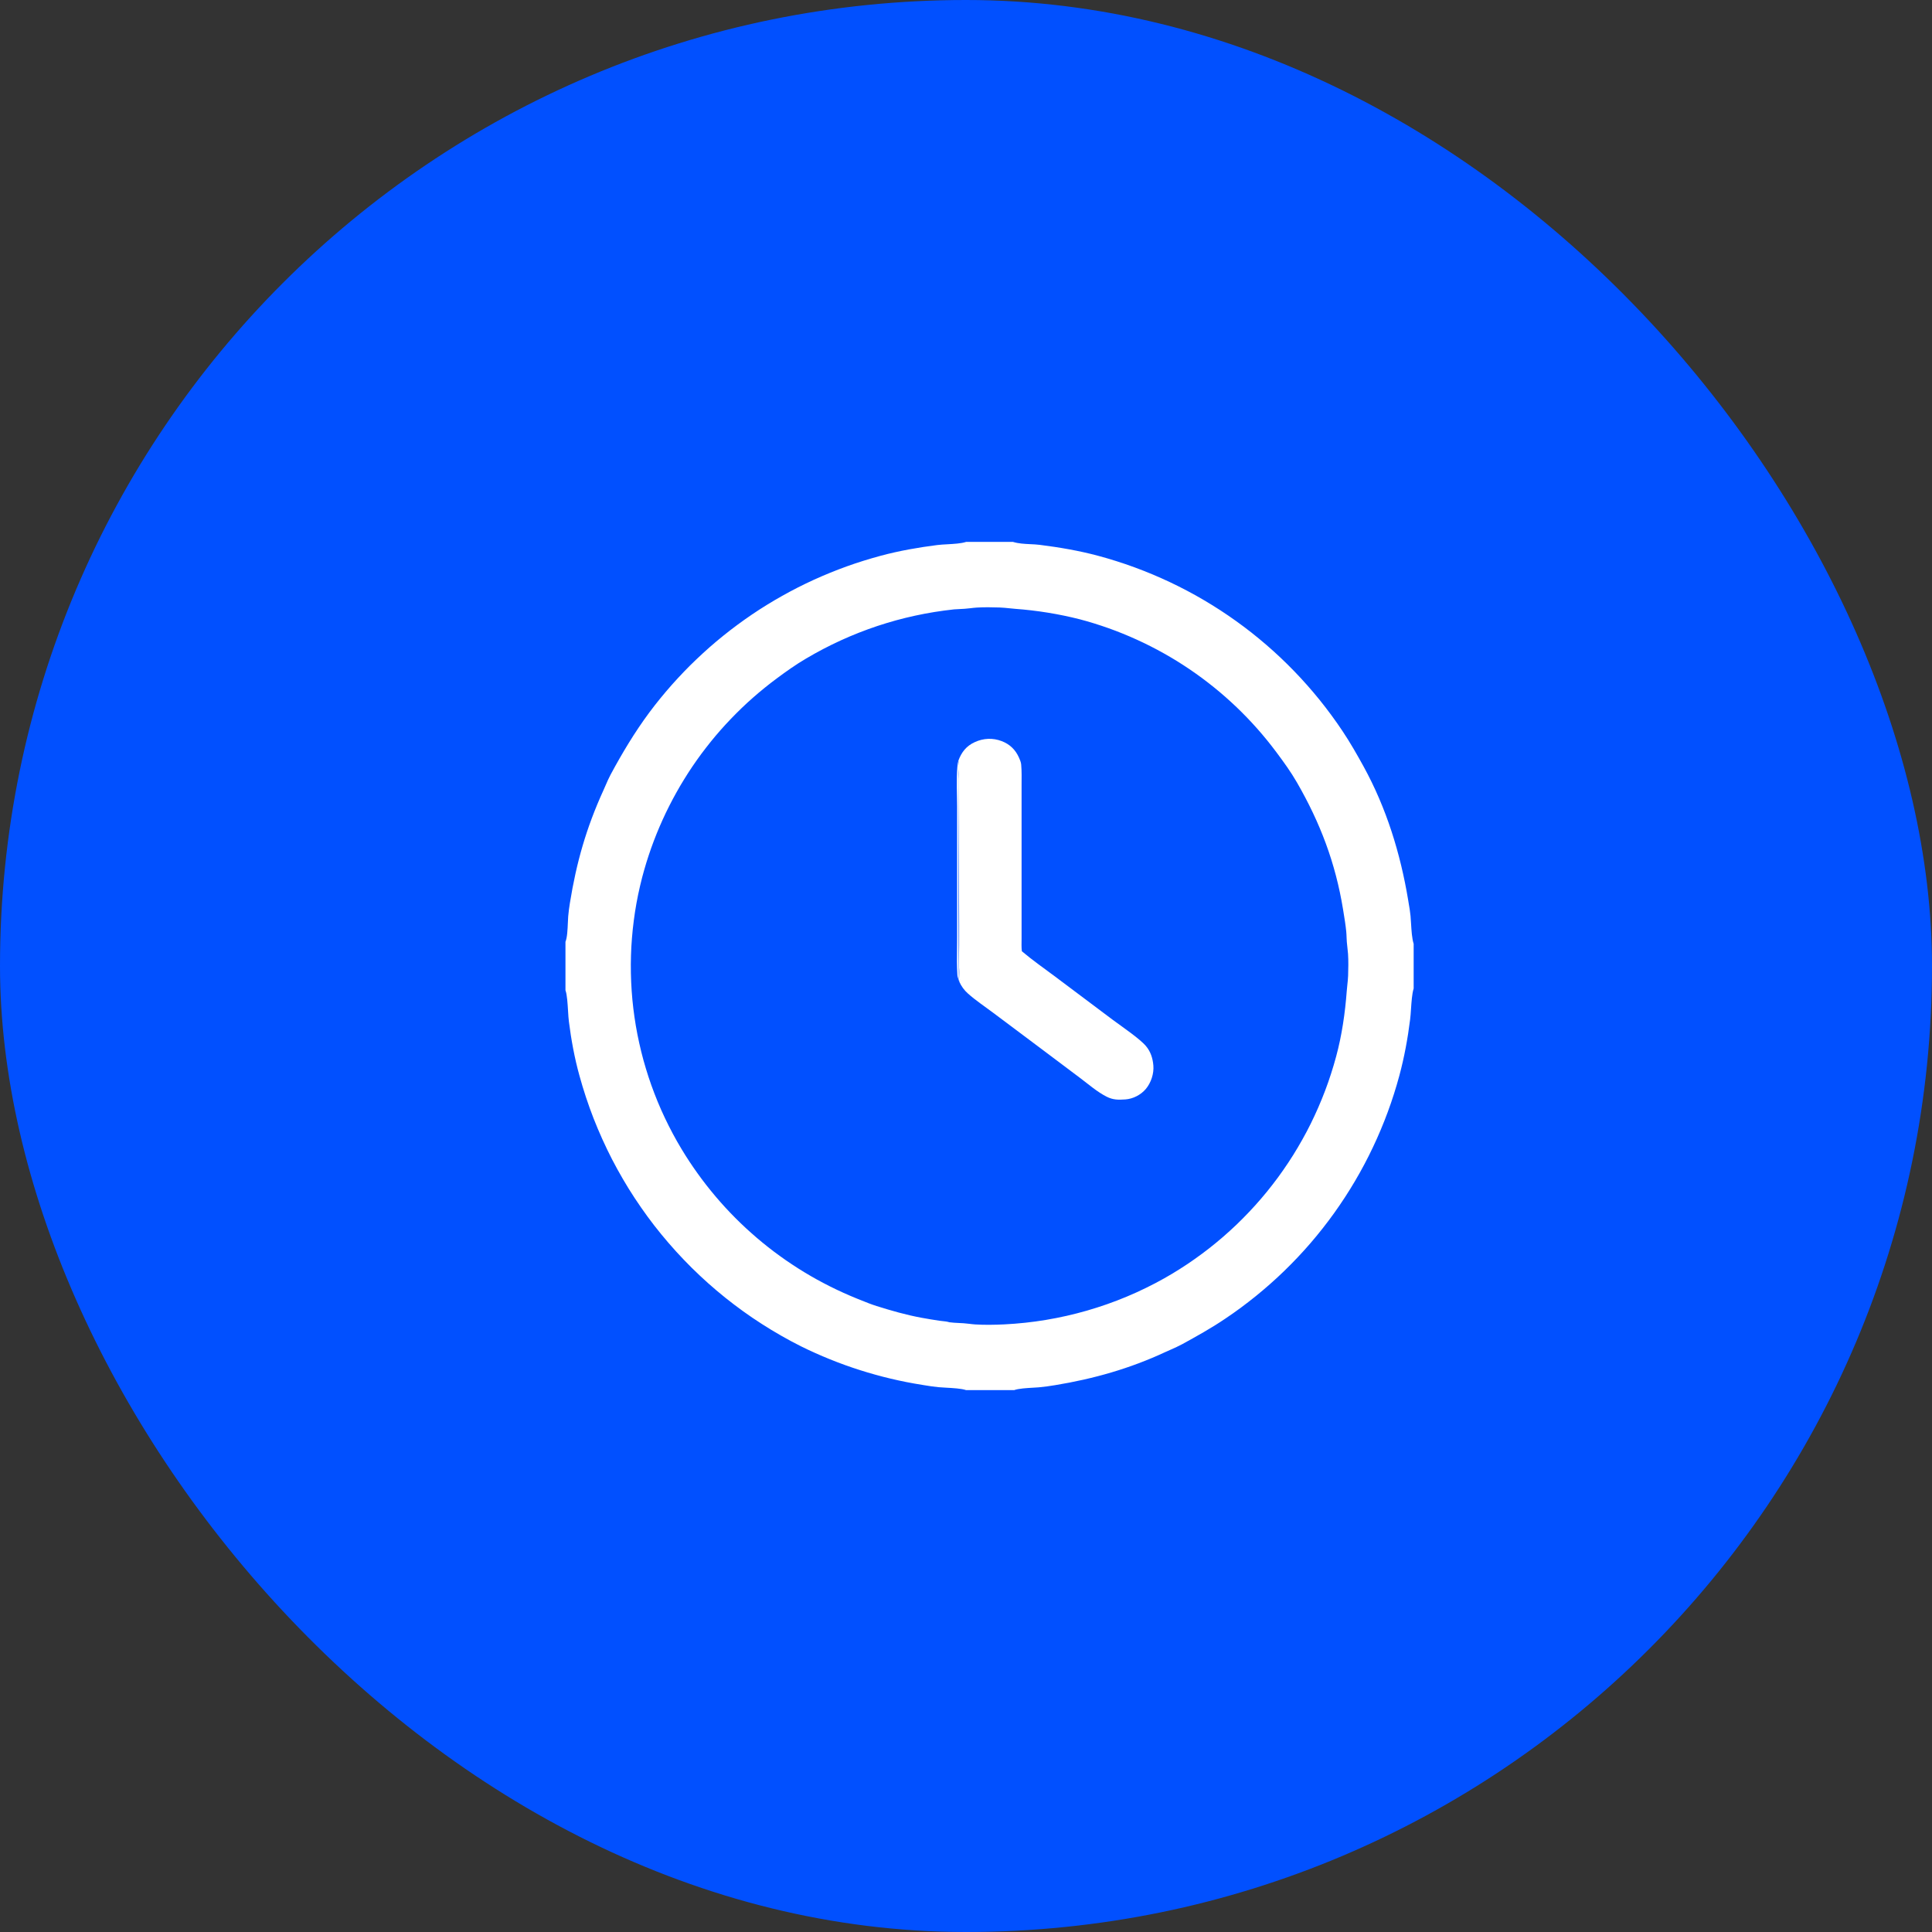
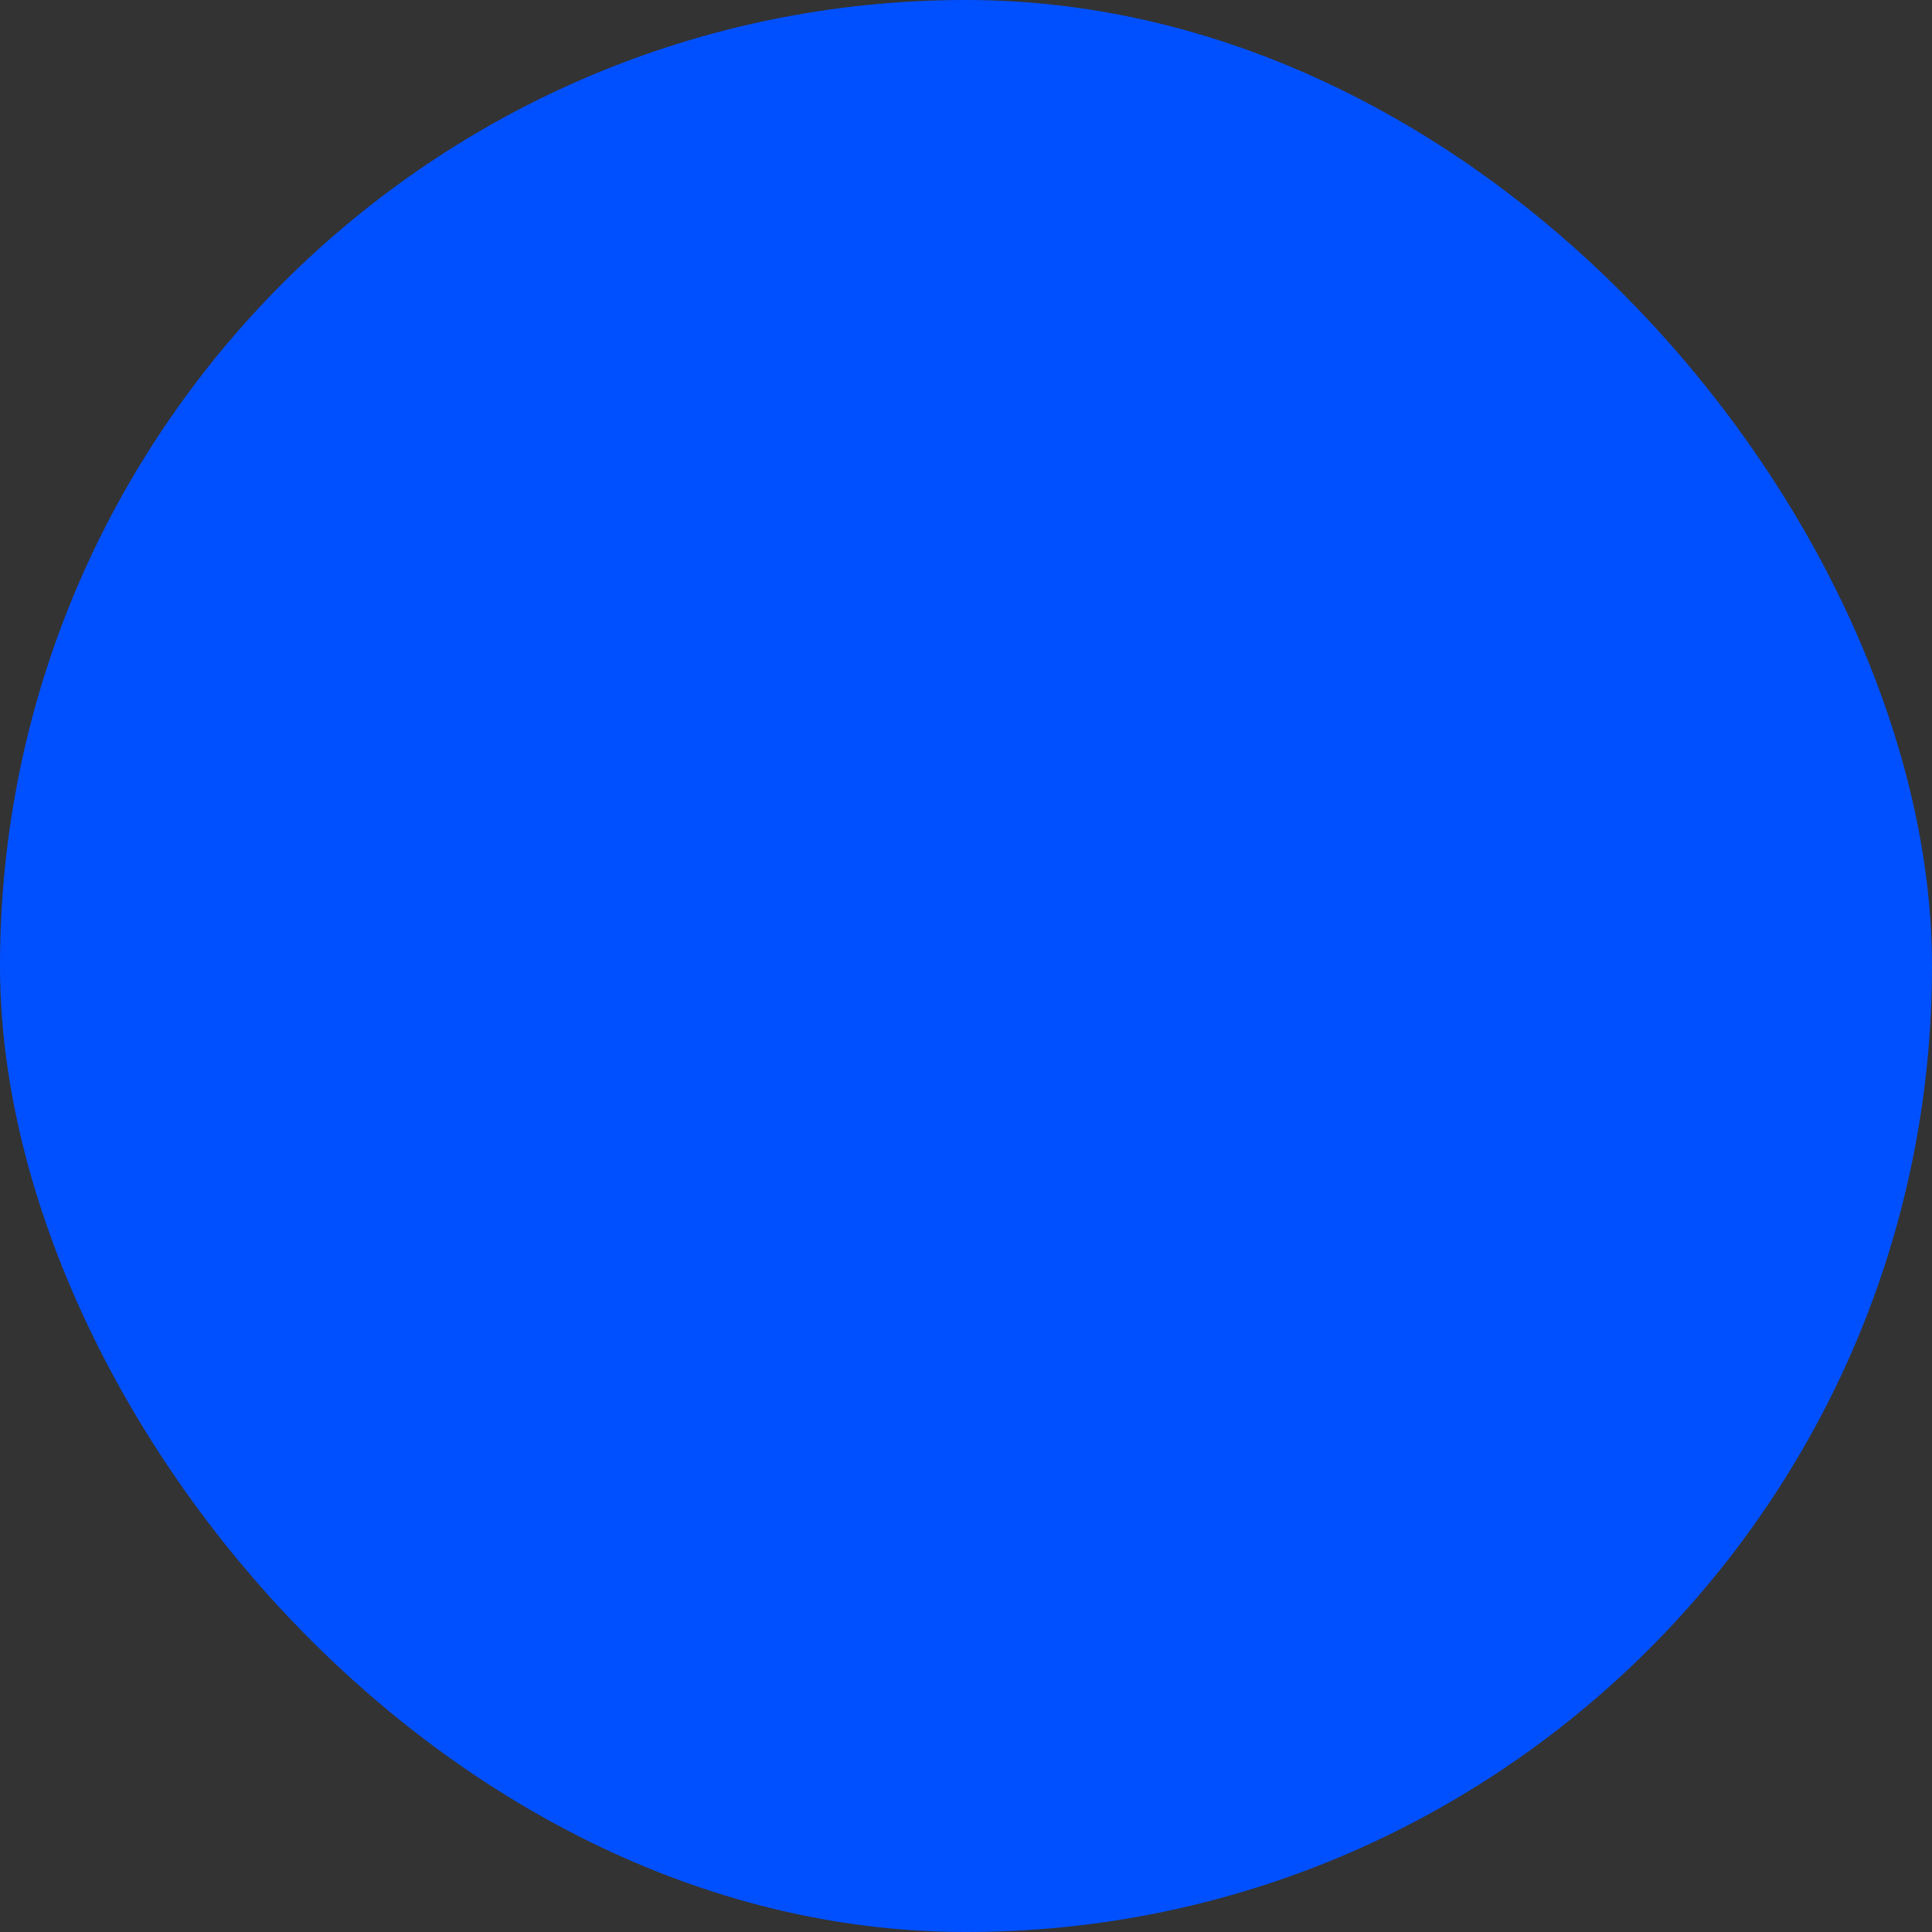
<svg xmlns="http://www.w3.org/2000/svg" width="82" height="82" viewBox="0 0 82 82" fill="none">
  <rect x="0" y="0" width="82" height="82" fill="#333333" stroke="none" />
  <rect width="82" height="82" rx="41" fill="#0150FF" />
  <g clip-path="url(#clip0_1138_4524)">
-     <path fill-rule="evenodd" clip-rule="evenodd" d="M42.996 23H41.002C41 23.001 40.999 23.001 40.997 23.002C40.994 23.003 40.99 23.004 40.987 23.005C40.788 23.068 40.488 23.085 40.208 23.101C40.054 23.109 39.905 23.118 39.783 23.133C38.977 23.235 38.165 23.377 37.381 23.588C37.259 23.621 37.138 23.655 37.017 23.69C36.896 23.725 36.775 23.761 36.655 23.799C36.535 23.836 36.415 23.875 36.295 23.915C36.176 23.955 36.057 23.997 35.939 24.039C35.82 24.082 35.702 24.126 35.584 24.171C35.467 24.216 35.35 24.262 35.233 24.31C35.117 24.357 35 24.406 34.885 24.456C34.769 24.506 34.654 24.557 34.539 24.609C34.425 24.662 34.311 24.715 34.197 24.77C34.084 24.824 33.971 24.88 33.859 24.937C33.746 24.994 33.635 25.053 33.524 25.112C33.413 25.171 33.302 25.232 33.193 25.294C33.083 25.355 32.974 25.418 32.865 25.482C32.757 25.546 32.649 25.611 32.542 25.677C32.434 25.744 32.328 25.811 32.222 25.879C32.117 25.948 32.012 26.017 31.907 26.088C31.803 26.159 31.7 26.23 31.597 26.303C31.494 26.376 31.392 26.45 31.291 26.525C31.189 26.6 31.089 26.676 30.989 26.753C30.89 26.83 30.791 26.908 30.693 26.987C30.595 27.066 30.498 27.146 30.401 27.227C30.305 27.308 30.209 27.39 30.115 27.473C30.02 27.556 29.927 27.641 29.834 27.726C29.741 27.811 29.649 27.897 29.558 27.984C29.467 28.071 29.376 28.159 29.287 28.247C29.198 28.336 29.11 28.426 29.022 28.517C28.935 28.608 28.848 28.699 28.763 28.792C28.677 28.884 28.593 28.978 28.509 29.072C28.426 29.166 28.343 29.261 28.262 29.357C28.18 29.453 28.1 29.55 28.02 29.648C27.941 29.745 27.862 29.844 27.785 29.943C27.707 30.043 27.631 30.143 27.556 30.244C26.936 31.081 26.407 31.964 25.914 32.881C25.837 33.025 25.773 33.174 25.708 33.323C25.677 33.397 25.645 33.47 25.611 33.543C24.884 35.137 24.466 36.603 24.188 38.328C24.157 38.516 24.133 38.705 24.116 38.895C24.11 38.969 24.106 39.061 24.102 39.16C24.09 39.444 24.076 39.789 24 39.973V42.032C24.001 42.034 24.001 42.035 24.002 42.037C24.003 42.04 24.004 42.043 24.005 42.046C24.068 42.225 24.09 42.588 24.11 42.911C24.12 43.079 24.13 43.237 24.145 43.351C24.241 44.117 24.385 44.905 24.592 45.649C24.634 45.803 24.678 45.956 24.724 46.108C24.77 46.261 24.818 46.413 24.868 46.564C24.918 46.715 24.97 46.866 25.024 47.016C25.078 47.166 25.134 47.315 25.191 47.463C25.249 47.612 25.309 47.759 25.371 47.906C25.433 48.053 25.496 48.199 25.562 48.344C25.627 48.489 25.695 48.634 25.764 48.777C25.833 48.921 25.904 49.063 25.977 49.205C26.05 49.346 26.125 49.487 26.202 49.626C26.279 49.766 26.357 49.905 26.438 50.042C26.518 50.18 26.6 50.316 26.684 50.452C26.768 50.587 26.854 50.721 26.941 50.854C27.029 50.988 27.118 51.12 27.209 51.25C27.3 51.381 27.392 51.511 27.486 51.639C27.581 51.768 27.677 51.895 27.774 52.021C27.872 52.147 27.971 52.271 28.072 52.394C28.173 52.518 28.276 52.64 28.38 52.76C28.484 52.881 28.589 53 28.697 53.118C28.804 53.236 28.912 53.352 29.023 53.467C29.133 53.582 29.245 53.696 29.358 53.808C29.471 53.92 29.586 54.03 29.702 54.139C29.818 54.249 29.935 54.356 30.054 54.462C30.173 54.568 30.294 54.672 30.415 54.775C30.537 54.878 30.66 54.979 30.784 55.079C30.909 55.179 31.034 55.277 31.161 55.373C31.288 55.469 31.416 55.564 31.545 55.657C31.675 55.75 31.805 55.841 31.937 55.931C32.069 56.02 32.202 56.108 32.336 56.194C32.47 56.28 32.605 56.365 32.741 56.447C32.877 56.53 33.015 56.611 33.153 56.689C33.291 56.768 33.431 56.846 33.571 56.921C33.712 56.996 33.853 57.069 33.995 57.141C34.197 57.241 34.401 57.337 34.607 57.429C34.813 57.522 35.021 57.61 35.23 57.694C35.439 57.779 35.65 57.859 35.862 57.936C36.074 58.012 36.288 58.085 36.503 58.153C36.718 58.222 36.934 58.286 37.151 58.346C37.369 58.407 37.587 58.463 37.807 58.515C38.026 58.567 38.247 58.615 38.468 58.659C38.689 58.702 38.911 58.742 39.134 58.777C39.164 58.782 39.194 58.787 39.225 58.792C39.426 58.825 39.629 58.857 39.832 58.876C39.921 58.884 40.029 58.89 40.146 58.897C40.448 58.913 40.804 58.933 41.001 59H43.048C43.235 58.933 43.571 58.914 43.846 58.898C43.938 58.893 44.023 58.888 44.093 58.882C44.326 58.862 44.56 58.827 44.791 58.789C46.411 58.524 47.961 58.084 49.452 57.389C49.531 57.353 49.611 57.318 49.69 57.283C49.855 57.209 50.021 57.136 50.181 57.049C50.797 56.711 51.415 56.368 51.997 55.973C52.109 55.898 52.221 55.821 52.331 55.744C52.442 55.666 52.551 55.587 52.66 55.507C52.769 55.426 52.876 55.345 52.983 55.262C53.09 55.18 53.196 55.096 53.301 55.011C53.406 54.926 53.51 54.84 53.613 54.752C53.716 54.665 53.818 54.576 53.919 54.487C54.021 54.397 54.121 54.306 54.22 54.215C54.319 54.123 54.417 54.03 54.514 53.936C54.611 53.842 54.707 53.746 54.802 53.65C54.897 53.554 54.99 53.457 55.083 53.359C55.176 53.26 55.267 53.161 55.358 53.061C55.448 52.96 55.538 52.859 55.626 52.757C55.714 52.654 55.801 52.551 55.887 52.447C55.973 52.342 56.057 52.237 56.141 52.131C56.224 52.025 56.307 51.918 56.388 51.81C56.469 51.702 56.549 51.593 56.628 51.483C56.706 51.373 56.784 51.262 56.86 51.151C56.936 51.039 57.011 50.927 57.085 50.814C57.159 50.7 57.231 50.586 57.302 50.472C57.373 50.357 57.443 50.241 57.512 50.125C57.581 50.008 57.648 49.891 57.714 49.773C57.78 49.655 57.844 49.537 57.908 49.417C57.971 49.298 58.033 49.178 58.094 49.057C58.154 48.936 58.214 48.815 58.271 48.693C58.329 48.571 58.386 48.448 58.441 48.325C58.496 48.202 58.55 48.078 58.602 47.953C58.655 47.828 58.706 47.703 58.755 47.578C58.805 47.452 58.853 47.326 58.9 47.199C58.947 47.072 58.992 46.945 59.036 46.817C59.08 46.69 59.122 46.561 59.163 46.433C59.204 46.304 59.244 46.175 59.282 46.045C59.32 45.916 59.357 45.785 59.392 45.655C59.602 44.877 59.751 44.068 59.85 43.268C59.866 43.145 59.876 42.992 59.887 42.831C59.908 42.522 59.931 42.183 59.995 41.972C59.996 41.968 59.997 41.965 59.998 41.962C59.999 41.96 59.999 41.958 60 41.956V40.06C59.927 39.83 59.907 39.489 59.889 39.19C59.882 39.075 59.876 38.967 59.867 38.873C59.85 38.69 59.818 38.503 59.786 38.319C59.779 38.276 59.772 38.233 59.765 38.191C59.438 36.222 58.841 34.291 57.877 32.536C57.594 32.022 57.302 31.509 56.975 31.021C56.9 30.908 56.823 30.796 56.745 30.685C56.667 30.574 56.587 30.463 56.507 30.354C56.426 30.244 56.345 30.136 56.262 30.028C56.179 29.92 56.095 29.814 56.01 29.708C55.924 29.602 55.838 29.497 55.75 29.394C55.662 29.29 55.574 29.187 55.483 29.085C55.394 28.983 55.302 28.883 55.21 28.783C55.118 28.683 55.024 28.584 54.93 28.487C54.835 28.389 54.74 28.293 54.643 28.197C54.547 28.102 54.449 28.007 54.35 27.914C54.251 27.821 54.151 27.728 54.05 27.637C53.95 27.546 53.848 27.456 53.745 27.368C53.642 27.279 53.538 27.191 53.433 27.105C53.328 27.018 53.223 26.933 53.116 26.849C53.009 26.765 52.901 26.682 52.793 26.601C52.684 26.519 52.574 26.439 52.464 26.36C52.353 26.281 52.242 26.203 52.13 26.126C52.018 26.049 51.905 25.974 51.791 25.9C51.677 25.826 51.562 25.753 51.447 25.682C51.331 25.61 51.215 25.54 51.097 25.471C50.98 25.402 50.862 25.335 50.744 25.268C50.625 25.202 50.506 25.137 50.386 25.074C50.266 25.01 50.145 24.948 50.023 24.887C49.902 24.826 49.78 24.767 49.657 24.709C49.534 24.651 49.41 24.594 49.286 24.539C49.162 24.483 49.037 24.43 48.912 24.377C48.787 24.325 48.661 24.274 48.534 24.224C48.408 24.174 48.281 24.126 48.153 24.079C48.026 24.032 47.898 23.987 47.769 23.943C47.64 23.899 47.511 23.857 47.382 23.816C47.252 23.775 47.122 23.735 46.992 23.697C46.861 23.659 46.73 23.623 46.599 23.587C45.792 23.371 44.956 23.229 44.128 23.125C43.999 23.109 43.863 23.102 43.726 23.096C43.482 23.084 43.233 23.072 43.012 23.005C43.009 23.004 43.005 23.003 43.001 23.002C42.999 23.001 42.998 23 42.996 23ZM43.069 56.182C42.921 56.194 42.773 56.203 42.624 56.211C42.624 56.211 42.624 56.211 42.623 56.211C42.222 56.23 41.794 56.238 41.393 56.213C41.308 56.208 41.224 56.197 41.14 56.187C41.061 56.178 40.981 56.169 40.902 56.163C40.833 56.158 40.765 56.155 40.696 56.152C40.559 56.145 40.422 56.139 40.287 56.12C40.286 56.12 40.286 56.12 40.286 56.12C40.28 56.117 40.274 56.115 40.267 56.113C40.184 56.089 40.089 56.08 39.996 56.07C39.952 56.066 39.908 56.061 39.866 56.055C39.618 56.018 39.371 55.977 39.124 55.932C38.47 55.812 37.836 55.631 37.202 55.431C36.979 55.361 36.761 55.273 36.544 55.185C36.483 55.16 36.422 55.136 36.361 55.112C36.265 55.073 36.169 55.033 36.074 54.992C35.979 54.952 35.884 54.91 35.79 54.867C35.695 54.824 35.601 54.781 35.508 54.736C35.414 54.691 35.321 54.646 35.228 54.599C35.136 54.553 35.043 54.506 34.952 54.457C34.86 54.409 34.769 54.36 34.678 54.31C34.587 54.259 34.497 54.208 34.407 54.156C34.318 54.104 34.228 54.051 34.14 53.998C34.051 53.944 33.963 53.889 33.876 53.834C33.788 53.778 33.701 53.722 33.615 53.664C33.528 53.607 33.443 53.549 33.357 53.49C33.272 53.431 33.188 53.371 33.104 53.31C33.02 53.25 32.936 53.188 32.853 53.126C32.771 53.063 32.688 53 32.607 52.936C32.526 52.872 32.445 52.807 32.364 52.741C32.284 52.676 32.205 52.609 32.126 52.542C32.047 52.474 31.969 52.406 31.892 52.337C31.814 52.269 31.737 52.199 31.661 52.129C31.585 52.058 31.51 51.987 31.435 51.915C31.36 51.843 31.287 51.77 31.213 51.697C31.14 51.624 31.068 51.55 30.996 51.475C30.924 51.4 30.854 51.324 30.783 51.248C30.713 51.172 30.644 51.094 30.575 51.017C30.507 50.939 30.439 50.861 30.372 50.782C30.305 50.703 30.238 50.623 30.173 50.542C30.108 50.462 30.043 50.381 29.979 50.299C29.916 50.218 29.852 50.135 29.79 50.052C29.728 49.969 29.667 49.886 29.607 49.801C29.546 49.717 29.486 49.632 29.428 49.547C29.369 49.462 29.311 49.376 29.254 49.289C29.197 49.202 29.141 49.115 29.086 49.028C29.03 48.94 28.976 48.852 28.923 48.763C28.858 48.656 28.796 48.548 28.734 48.44C28.673 48.332 28.613 48.223 28.554 48.113C28.495 48.003 28.438 47.892 28.382 47.781C28.326 47.67 28.271 47.558 28.218 47.446C28.165 47.333 28.113 47.22 28.062 47.106C28.012 46.992 27.963 46.877 27.915 46.762C27.868 46.647 27.822 46.532 27.777 46.415C27.732 46.299 27.689 46.182 27.647 46.065C27.605 45.948 27.565 45.83 27.526 45.712C27.487 45.593 27.45 45.474 27.414 45.355C27.378 45.236 27.343 45.116 27.31 44.996C27.277 44.876 27.246 44.756 27.216 44.635C27.186 44.514 27.157 44.392 27.131 44.271C27.104 44.149 27.078 44.027 27.054 43.905C27.03 43.783 27.008 43.66 26.987 43.538C26.966 43.415 26.947 43.292 26.929 43.169C26.911 43.045 26.895 42.922 26.88 42.798C26.865 42.675 26.852 42.551 26.84 42.427C26.829 42.303 26.818 42.179 26.81 42.054C26.801 41.93 26.794 41.806 26.789 41.681C26.783 41.557 26.779 41.432 26.777 41.308C26.774 41.183 26.773 41.059 26.774 40.934C26.775 40.81 26.777 40.685 26.781 40.561C26.784 40.436 26.79 40.312 26.796 40.188C26.803 40.063 26.812 39.939 26.822 39.815C26.831 39.691 26.843 39.567 26.856 39.443C26.869 39.319 26.884 39.195 26.9 39.072C26.916 38.948 26.933 38.825 26.952 38.702C26.971 38.579 26.992 38.456 27.014 38.333C27.037 38.211 27.06 38.089 27.085 37.967C27.111 37.845 27.137 37.723 27.166 37.602C27.194 37.48 27.224 37.359 27.255 37.239C27.282 37.134 27.311 37.03 27.341 36.926C27.37 36.822 27.401 36.718 27.433 36.614C27.465 36.511 27.498 36.408 27.532 36.305C27.566 36.202 27.601 36.1 27.637 35.998C27.674 35.896 27.711 35.794 27.749 35.693C27.788 35.592 27.827 35.491 27.867 35.391C27.908 35.29 27.95 35.19 27.992 35.091C28.035 34.991 28.078 34.892 28.123 34.794C28.168 34.695 28.213 34.597 28.26 34.499C28.307 34.402 28.355 34.304 28.404 34.208C28.453 34.111 28.502 34.015 28.553 33.92C28.604 33.824 28.656 33.729 28.709 33.635C28.762 33.54 28.816 33.446 28.87 33.353C28.925 33.26 28.981 33.167 29.038 33.075C29.095 32.983 29.152 32.891 29.211 32.8C29.27 32.709 29.33 32.619 29.39 32.529C29.451 32.44 29.513 32.351 29.575 32.262C29.638 32.174 29.701 32.086 29.765 31.999C29.83 31.912 29.895 31.826 29.962 31.74C30.028 31.655 30.095 31.57 30.163 31.485C30.231 31.401 30.3 31.318 30.369 31.235C30.439 31.152 30.51 31.07 30.581 30.989C30.653 30.908 30.725 30.827 30.799 30.747C30.872 30.668 30.946 30.589 31.021 30.511C31.096 30.433 31.171 30.355 31.248 30.279C31.324 30.202 31.402 30.126 31.48 30.051C31.558 29.976 31.637 29.902 31.716 29.829C31.796 29.756 31.877 29.683 31.958 29.612C32.039 29.54 32.121 29.47 32.204 29.4C32.286 29.33 32.37 29.261 32.454 29.193C32.538 29.125 32.623 29.058 32.709 28.991C32.794 28.925 32.881 28.86 32.968 28.795C33.368 28.498 33.777 28.206 34.208 27.954C34.447 27.812 34.69 27.677 34.936 27.548C35.182 27.419 35.432 27.297 35.685 27.181C35.938 27.065 36.194 26.957 36.452 26.855C36.711 26.753 36.972 26.658 37.236 26.57C37.5 26.483 37.766 26.402 38.034 26.328C38.302 26.255 38.572 26.189 38.844 26.13C39.116 26.071 39.389 26.019 39.663 25.975C39.938 25.931 40.213 25.894 40.49 25.864C40.578 25.856 40.666 25.852 40.754 25.849C40.819 25.846 40.884 25.843 40.95 25.838C41.031 25.832 41.111 25.823 41.192 25.814C41.282 25.803 41.373 25.792 41.464 25.787C41.781 25.767 42.108 25.774 42.426 25.784C42.566 25.789 42.704 25.803 42.842 25.817C42.925 25.826 43.007 25.834 43.09 25.841C43.553 25.875 44.013 25.929 44.47 26.003C44.928 26.077 45.382 26.171 45.831 26.285C45.934 26.312 46.038 26.34 46.141 26.37C46.243 26.4 46.346 26.43 46.448 26.462C46.55 26.494 46.652 26.527 46.754 26.561C46.855 26.594 46.956 26.629 47.057 26.665C47.158 26.701 47.258 26.738 47.358 26.776C47.459 26.814 47.558 26.854 47.657 26.894C47.757 26.934 47.855 26.975 47.954 27.018C48.052 27.06 48.15 27.103 48.247 27.148C48.345 27.192 48.442 27.237 48.538 27.284C48.635 27.33 48.73 27.377 48.826 27.426C48.921 27.474 49.016 27.523 49.111 27.574C49.205 27.624 49.299 27.675 49.392 27.728C49.486 27.78 49.579 27.833 49.671 27.888C49.763 27.942 49.855 27.997 49.946 28.053C50.037 28.11 50.127 28.167 50.217 28.225C50.307 28.283 50.397 28.342 50.485 28.402C50.574 28.462 50.662 28.523 50.749 28.585C50.837 28.647 50.923 28.709 51.009 28.773C51.095 28.837 51.181 28.901 51.265 28.967C51.35 29.032 51.434 29.099 51.517 29.166C51.601 29.233 51.683 29.301 51.765 29.37C51.847 29.439 51.928 29.509 52.008 29.579C52.089 29.65 52.169 29.722 52.247 29.794C52.326 29.866 52.404 29.939 52.482 30.013C52.559 30.087 52.636 30.162 52.712 30.238C52.787 30.313 52.862 30.39 52.937 30.467C53.011 30.544 53.084 30.622 53.157 30.701C53.229 30.779 53.301 30.859 53.372 30.939C53.443 31.019 53.513 31.1 53.582 31.182C53.651 31.263 53.719 31.346 53.787 31.429C53.854 31.512 53.921 31.596 53.986 31.68C54.052 31.765 54.117 31.85 54.181 31.936C54.486 32.345 54.789 32.763 55.044 33.206C56.035 34.924 56.682 36.629 57.002 38.591C57.008 38.63 57.015 38.669 57.021 38.708C57.066 38.984 57.112 39.262 57.139 39.54C57.147 39.621 57.15 39.703 57.153 39.784C57.156 39.848 57.158 39.911 57.163 39.975C57.169 40.057 57.178 40.138 57.188 40.22C57.199 40.309 57.209 40.398 57.215 40.488C57.235 40.793 57.227 41.108 57.218 41.413C57.213 41.545 57.199 41.675 57.185 41.805C57.176 41.891 57.167 41.977 57.16 42.064C57.091 42.987 56.954 43.941 56.711 44.837C56.678 44.96 56.643 45.083 56.607 45.205C56.571 45.327 56.533 45.449 56.494 45.57C56.455 45.691 56.415 45.812 56.373 45.932C56.33 46.052 56.287 46.172 56.242 46.291C56.197 46.41 56.15 46.529 56.102 46.647C56.054 46.765 56.005 46.882 55.954 46.999C55.903 47.116 55.851 47.232 55.797 47.347C55.743 47.463 55.688 47.578 55.632 47.692C55.575 47.806 55.517 47.919 55.458 48.032C55.398 48.145 55.337 48.256 55.275 48.367C55.213 48.479 55.149 48.589 55.084 48.699C55.02 48.808 54.953 48.917 54.886 49.025C54.818 49.133 54.749 49.24 54.679 49.346C54.608 49.452 54.537 49.558 54.464 49.662C54.391 49.767 54.317 49.87 54.242 49.973C54.166 50.075 54.089 50.177 54.011 50.278C53.933 50.378 53.854 50.478 53.774 50.577C53.693 50.676 53.612 50.773 53.529 50.87C53.446 50.967 53.362 51.062 53.277 51.157C53.191 51.252 53.105 51.345 53.017 51.438C52.93 51.53 52.841 51.622 52.751 51.712C52.661 51.802 52.571 51.891 52.479 51.98C52.386 52.068 52.293 52.154 52.199 52.24C52.105 52.326 52.01 52.41 51.914 52.494C51.817 52.577 51.72 52.659 51.622 52.74C51.523 52.821 51.424 52.901 51.324 52.98C51.224 53.058 51.122 53.135 51.02 53.211C50.918 53.287 50.815 53.362 50.711 53.435C50.606 53.509 50.502 53.581 50.396 53.652C50.29 53.723 50.183 53.792 50.076 53.86C49.968 53.929 49.86 53.995 49.75 54.061C49.641 54.127 49.531 54.191 49.42 54.253C49.291 54.326 49.16 54.397 49.028 54.466C48.897 54.535 48.764 54.602 48.63 54.667C48.497 54.732 48.362 54.795 48.227 54.857C48.091 54.918 47.955 54.977 47.818 55.035C47.681 55.092 47.542 55.147 47.404 55.201C47.265 55.254 47.126 55.305 46.985 55.355C46.845 55.404 46.704 55.451 46.562 55.496C46.421 55.542 46.279 55.585 46.136 55.626C45.993 55.667 45.849 55.706 45.705 55.743C45.561 55.78 45.417 55.815 45.272 55.848C45.127 55.881 44.981 55.911 44.836 55.94C44.69 55.969 44.543 55.995 44.397 56.02C44.25 56.044 44.103 56.066 43.956 56.087C43.809 56.107 43.661 56.125 43.513 56.141C43.365 56.157 43.217 56.17 43.069 56.182Z" fill="white" />
    <path d="M40.691 41.6C40.698 41.621 40.705 41.641 40.712 41.66C40.712 41.659 40.713 41.657 40.714 41.656C40.728 41.633 40.738 41.617 40.74 41.589C40.744 41.555 40.705 41.053 40.698 40.988C40.698 40.988 40.698 40.988 40.698 40.988" fill="white" />
-     <path d="M40.672 33.055C40.677 32.941 40.685 32.832 40.697 32.734C40.715 32.587 40.704 32.427 40.677 32.282C40.594 32.549 40.608 33.331 40.618 33.863C40.62 34.003 40.623 34.126 40.623 34.218L40.623 39.81C40.623 39.955 40.621 40.101 40.62 40.247C40.615 40.625 40.611 41.004 40.634 41.379C40.638 41.451 40.665 41.528 40.691 41.6" fill="white" />
    <path d="M40.672 33.055C40.677 32.941 40.685 32.832 40.697 32.734C40.699 32.876 40.7 33.017 40.701 33.158C40.709 34.147 40.707 35.136 40.704 36.125C40.704 36.125 40.704 36.125 40.704 36.125C40.703 36.594 40.702 37.063 40.702 37.532C40.702 37.895 40.703 38.26 40.706 38.624C40.706 38.624 40.706 38.624 40.706 38.624" fill="white" />
    <path d="M40.697 32.734C40.697 32.734 40.697 32.734 40.697 32.734Z" fill="white" />
    <path d="M40.677 32.282C40.813 31.919 41.014 31.663 41.37 31.499C41.738 31.329 42.138 31.311 42.517 31.456C42.864 31.589 43.103 31.824 43.252 32.163C43.292 32.254 43.333 32.349 43.342 32.449C43.369 32.74 43.359 33.037 43.359 33.329L43.359 39.85C43.359 40.023 43.349 40.203 43.371 40.374C43.825 40.758 44.32 41.103 44.796 41.459L47.224 43.281C47.589 43.554 48.369 44.079 48.637 44.397C48.837 44.634 48.926 44.915 48.952 45.222C48.982 45.568 48.853 45.958 48.629 46.223C48.418 46.471 48.088 46.641 47.763 46.663C47.464 46.684 47.237 46.684 46.967 46.546C46.569 46.344 46.207 46.027 45.851 45.759L44.102 44.445L42.135 42.972C41.787 42.711 41.409 42.46 41.085 42.171C40.921 42.025 40.802 41.861 40.712 41.66C40.726 41.636 40.737 41.619 40.74 41.589C40.744 41.555 40.705 41.053 40.698 40.988C40.722 39.837 40.701 38.683 40.702 37.532C40.702 35.933 40.715 34.333 40.697 32.734C40.715 32.587 40.704 32.427 40.677 32.282Z" fill="white" />
  </g>
  <defs>
    <clipPath id="clip0_1138_4524">
-       <rect width="36" height="36" fill="white" transform="translate(24 23)" />
-     </clipPath>
+       </clipPath>
  </defs>
</svg>